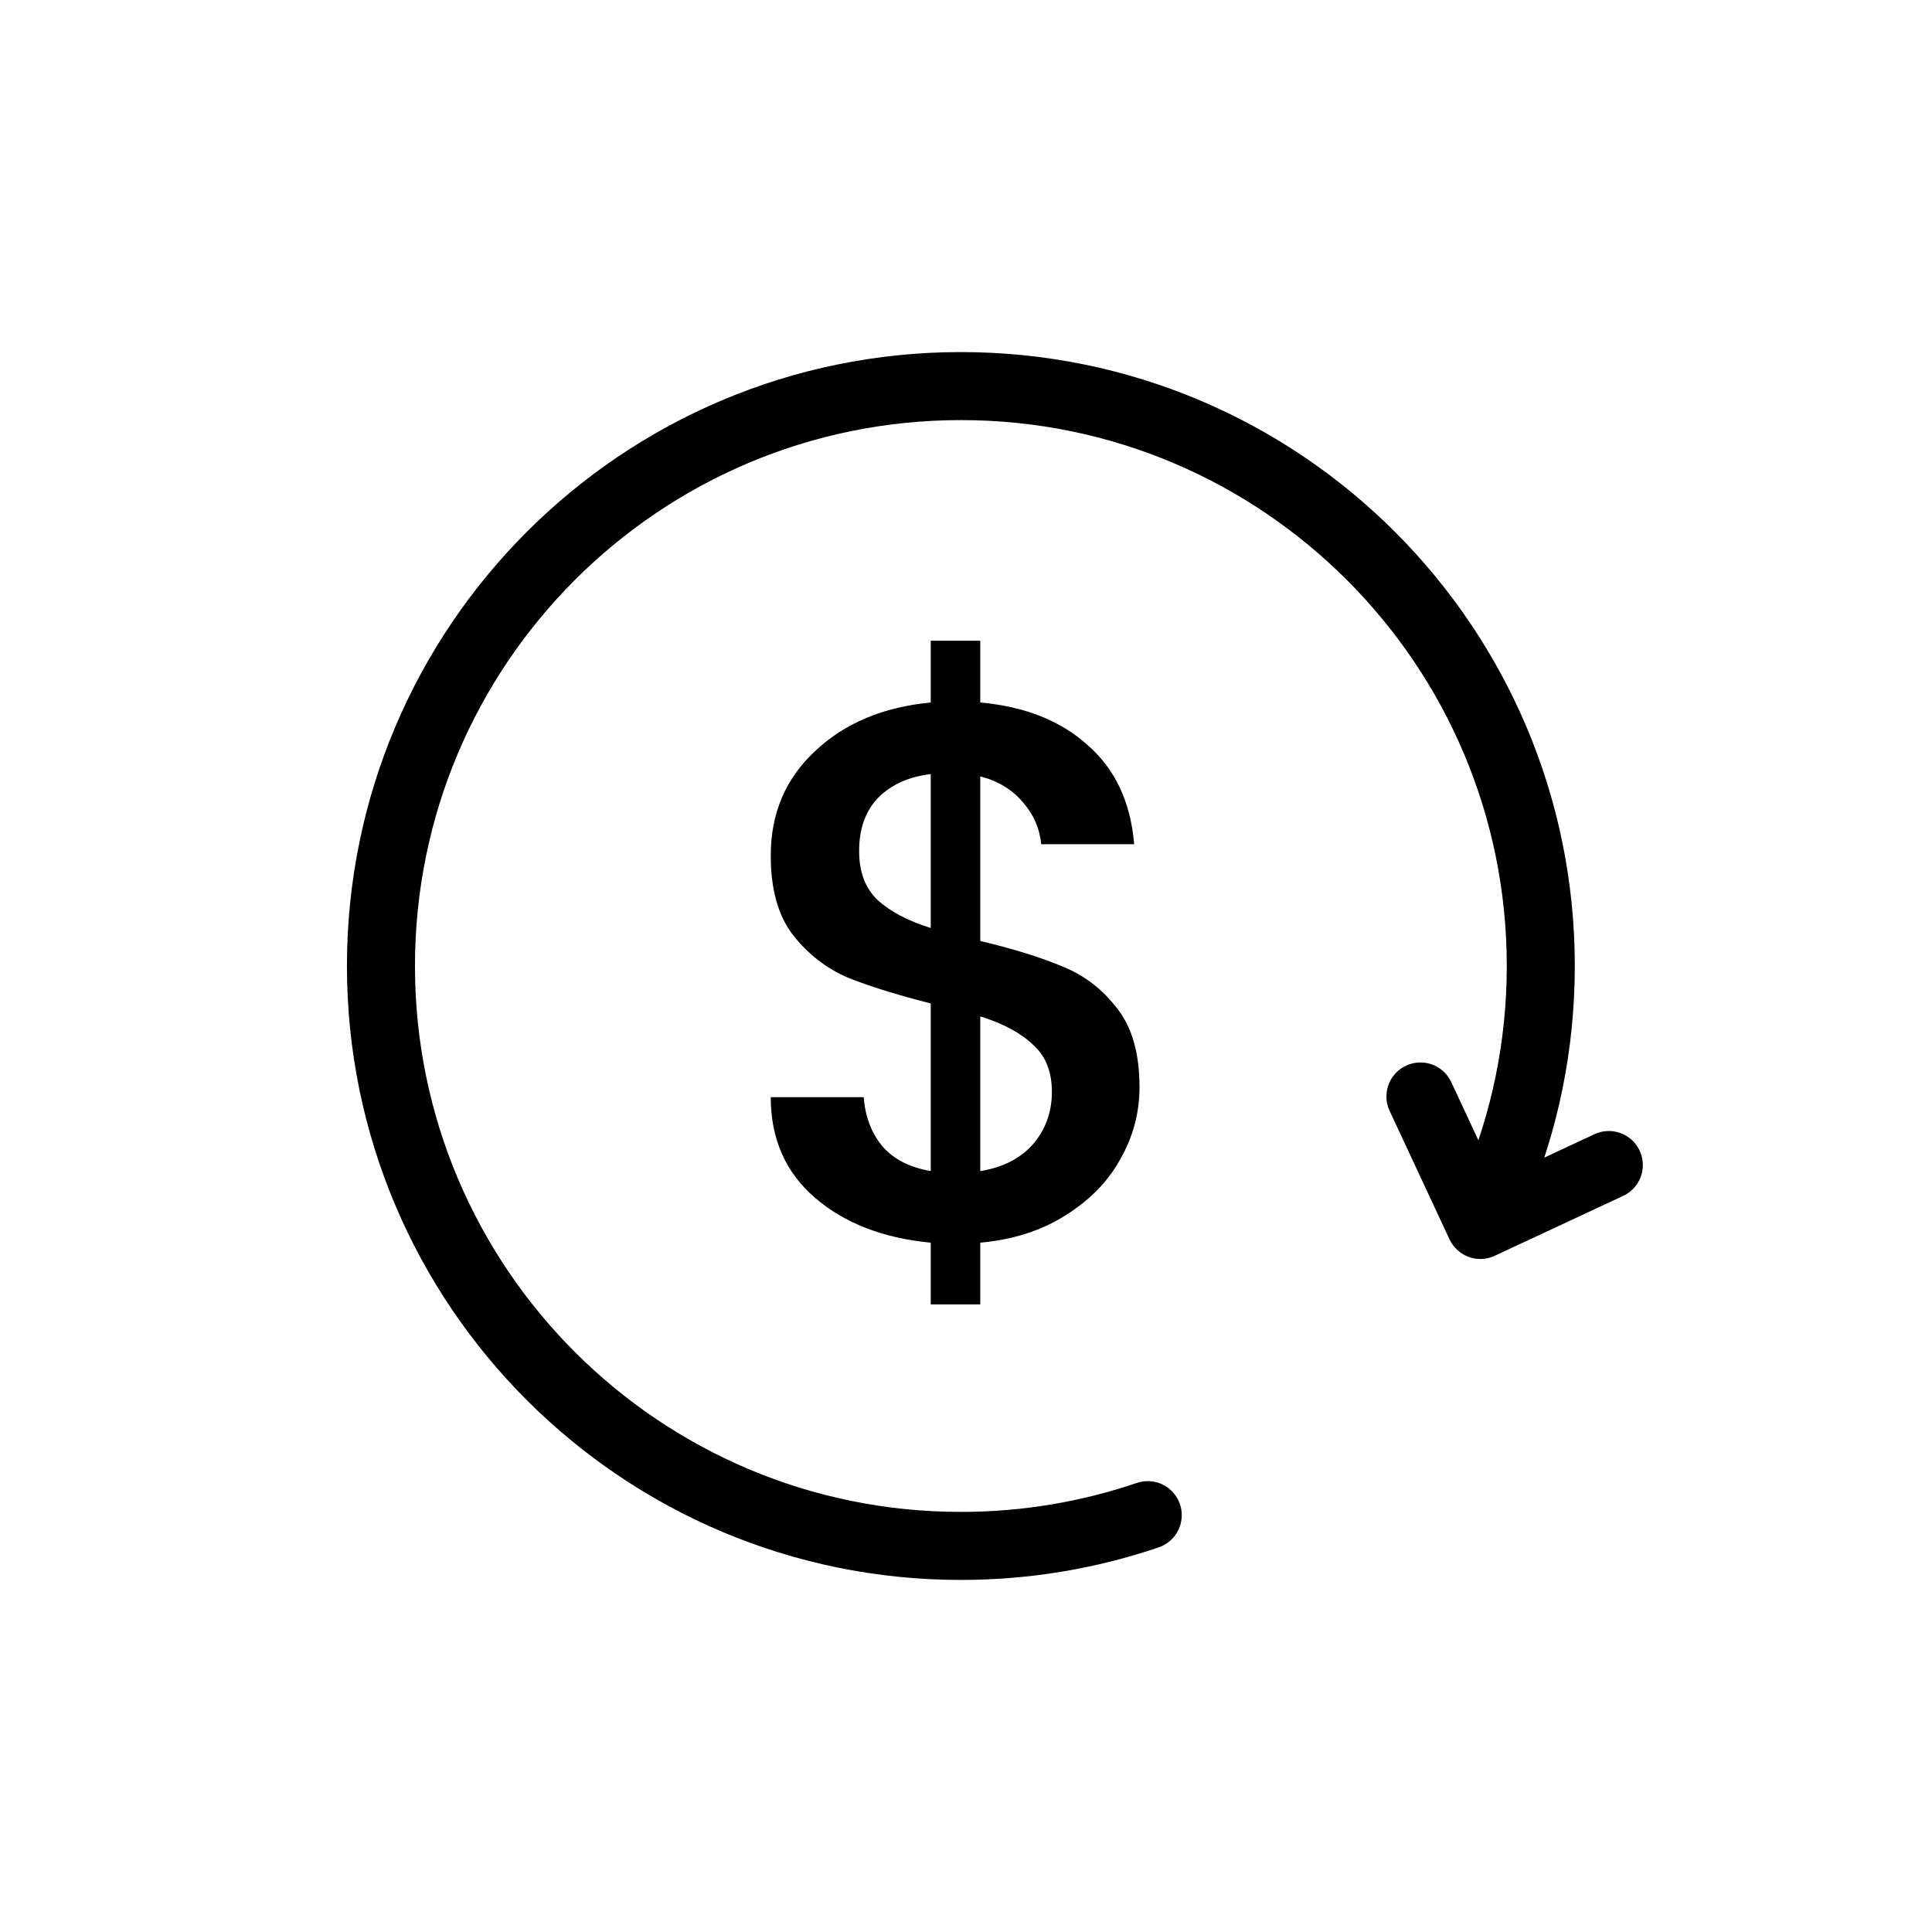
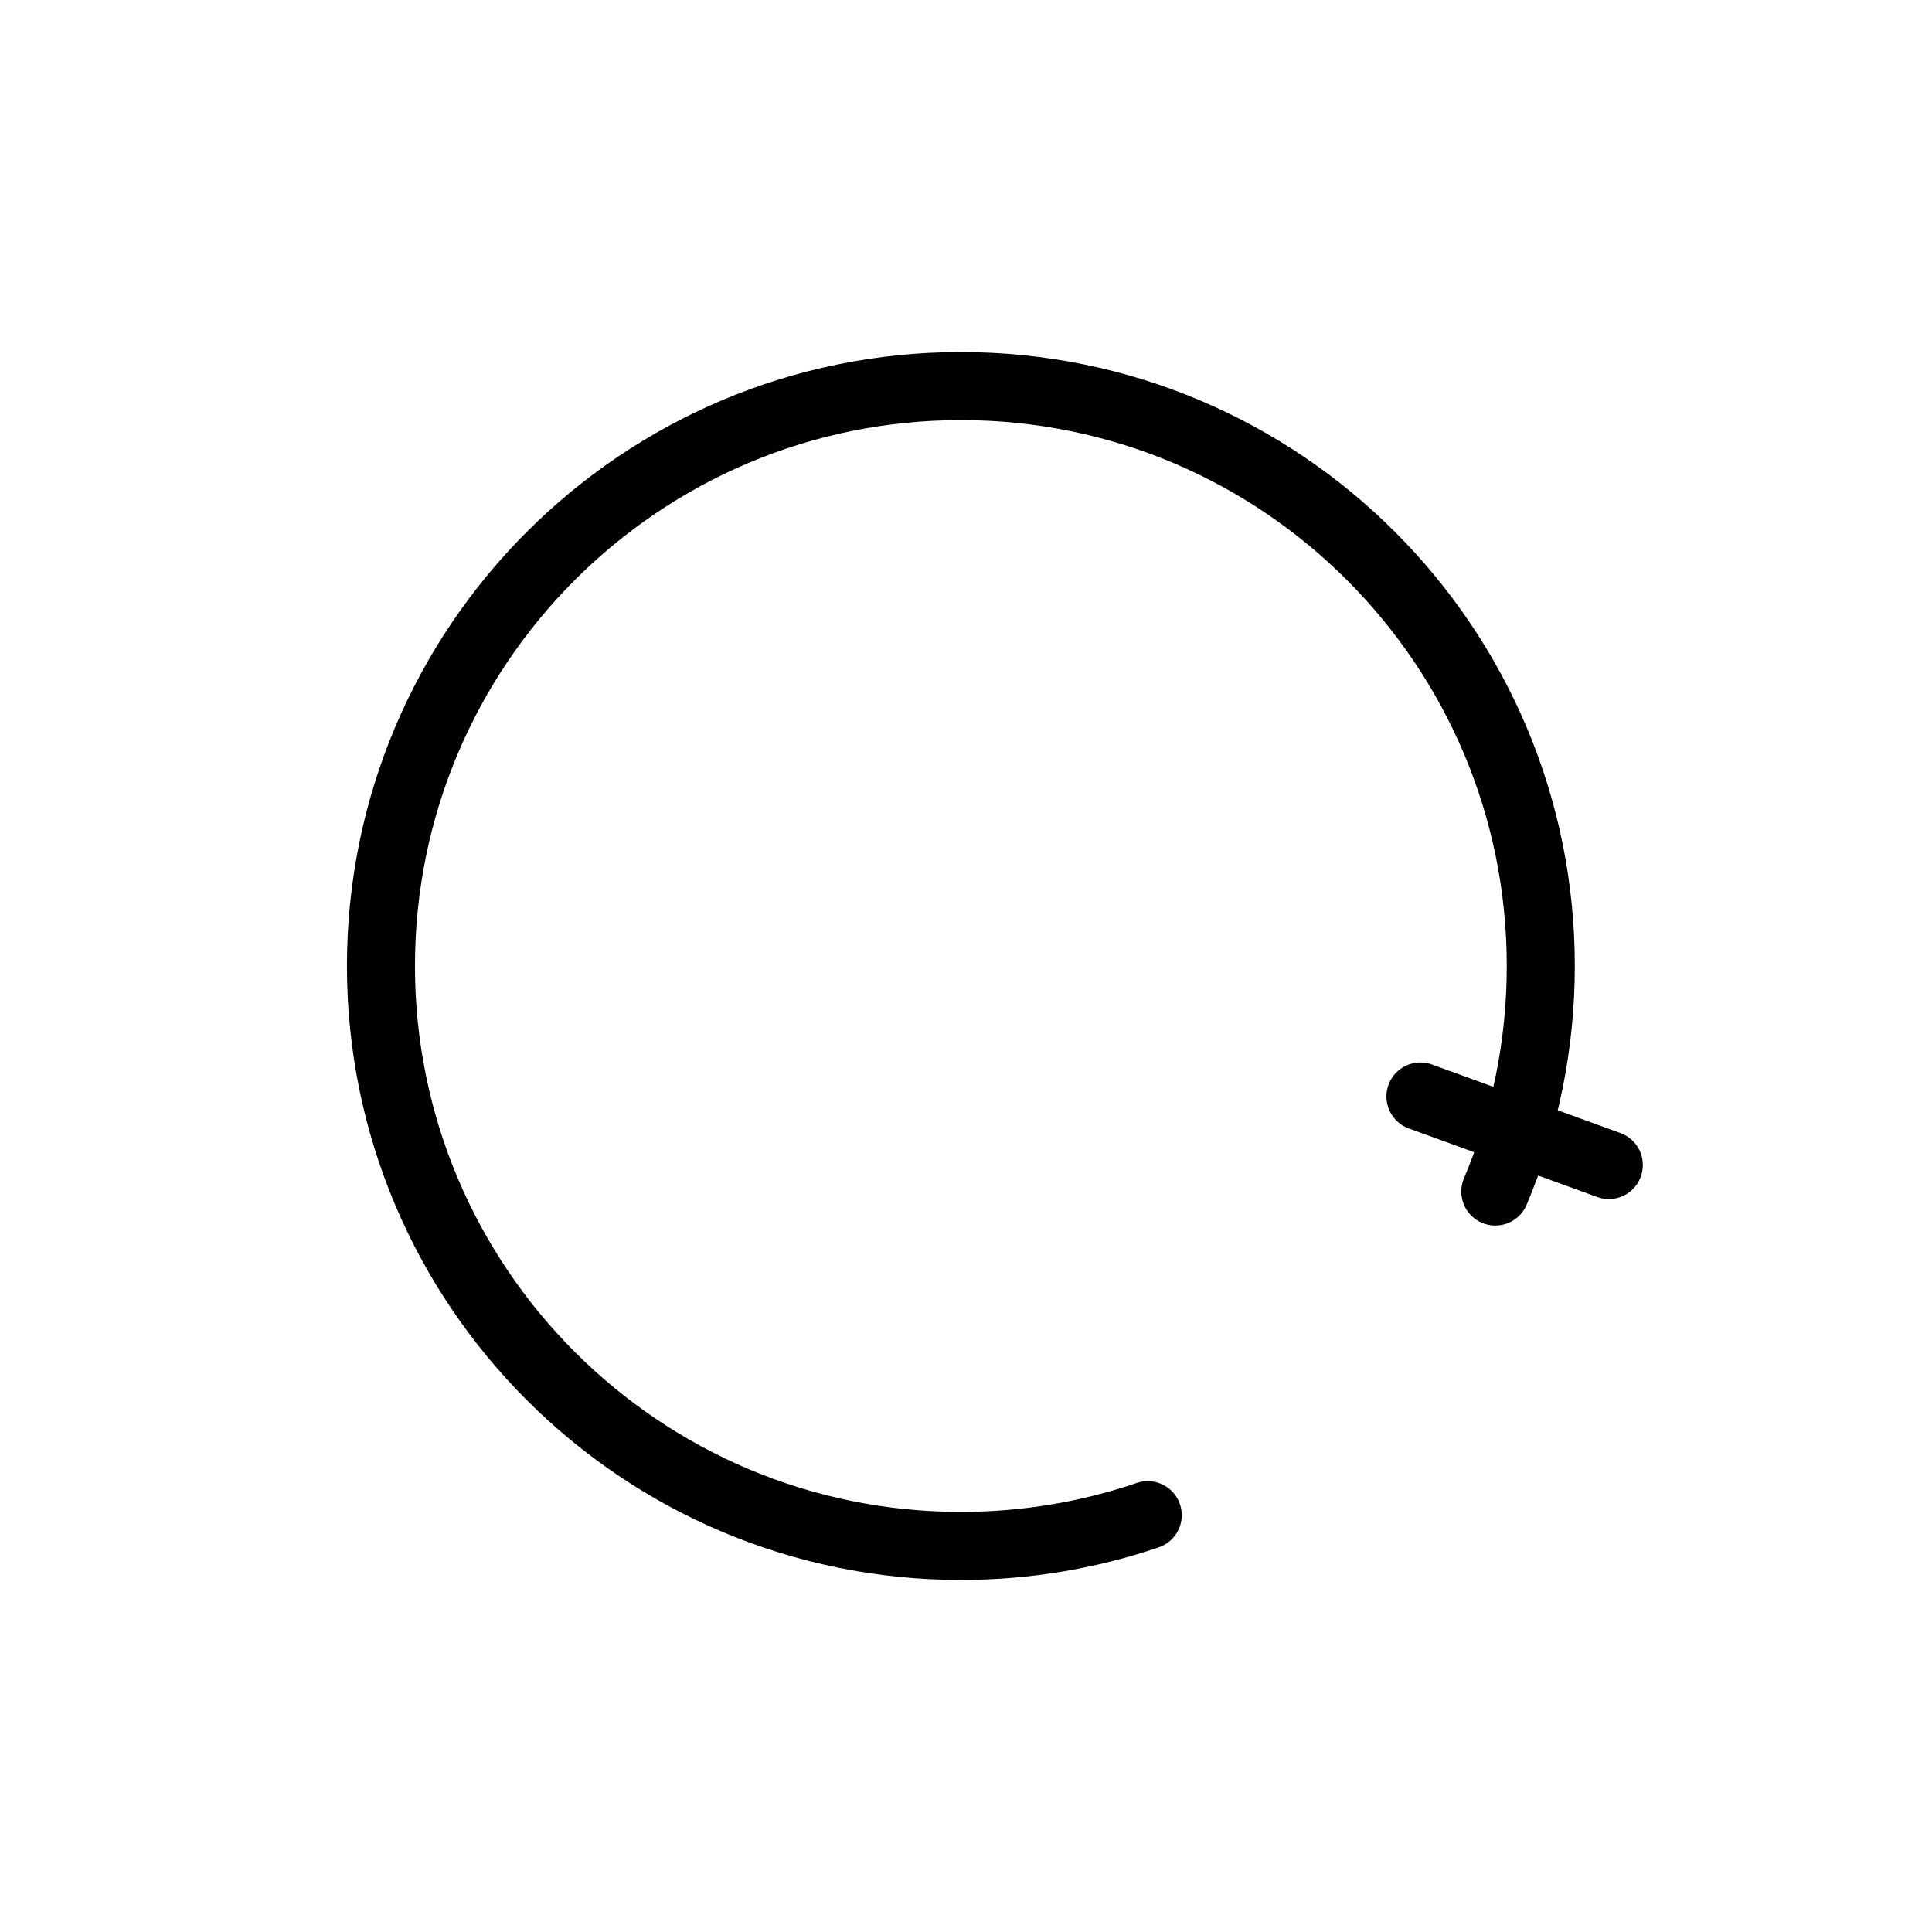
<svg xmlns="http://www.w3.org/2000/svg" fill="none" viewBox="0 0 142 142" height="142" width="142">
  <path stroke-linecap="round" stroke-width="5" stroke="black" d="M84.357 111.362C80.048 112.828 75.428 113.623 70.623 113.623C47.083 113.623 28 94.54 28 71C28 47.46 47.083 28.377 70.623 28.377C94.163 28.377 113.246 47.46 113.246 71C113.246 76.879 112.056 82.481 109.903 87.576" />
-   <path stroke-linejoin="round" stroke-linecap="round" stroke-width="5" stroke="black" d="M104.4 80.59L108.804 90.033L118.246 85.629" />
-   <path fill="black" d="M83.753 79.912C83.753 81.779 83.286 83.533 82.353 85.176C81.457 86.819 80.113 88.2 78.321 89.32C76.566 90.44 74.476 91.112 72.049 91.336V95.872H68.409V91.336C64.9 91 62.062 89.899 59.897 88.032C57.732 86.165 56.649 83.701 56.649 80.64H63.481C63.593 82.096 64.06 83.309 64.881 84.28C65.702 85.213 66.878 85.811 68.409 86.072V73.752C65.908 73.117 63.873 72.483 62.305 71.848C60.737 71.176 59.393 70.131 58.273 68.712C57.19 67.293 56.649 65.352 56.649 62.888C56.649 59.789 57.732 57.232 59.897 55.216C62.062 53.163 64.9 51.968 68.409 51.632V47.096H72.049V51.632C75.334 51.931 77.966 52.976 79.945 54.768C81.961 56.523 83.1 58.949 83.361 62.048H76.529C76.417 60.891 75.969 59.864 75.185 58.968C74.401 58.035 73.356 57.4 72.049 57.064V69.16C74.55 69.757 76.585 70.392 78.153 71.064C79.721 71.699 81.046 72.725 82.129 74.144C83.212 75.525 83.753 77.448 83.753 79.912ZM63.145 62.552C63.145 64.083 63.593 65.277 64.489 66.136C65.422 66.995 66.729 67.685 68.409 68.208V56.896C66.804 57.083 65.516 57.661 64.545 58.632C63.612 59.603 63.145 60.909 63.145 62.552ZM72.049 86.072C73.692 85.811 74.98 85.157 75.913 84.112C76.846 83.029 77.313 81.741 77.313 80.248C77.313 78.755 76.846 77.597 75.913 76.776C75.017 75.917 73.729 75.227 72.049 74.704V86.072Z" />
+   <path stroke-linejoin="round" stroke-linecap="round" stroke-width="5" stroke="black" d="M104.4 80.59L118.246 85.629" />
</svg>